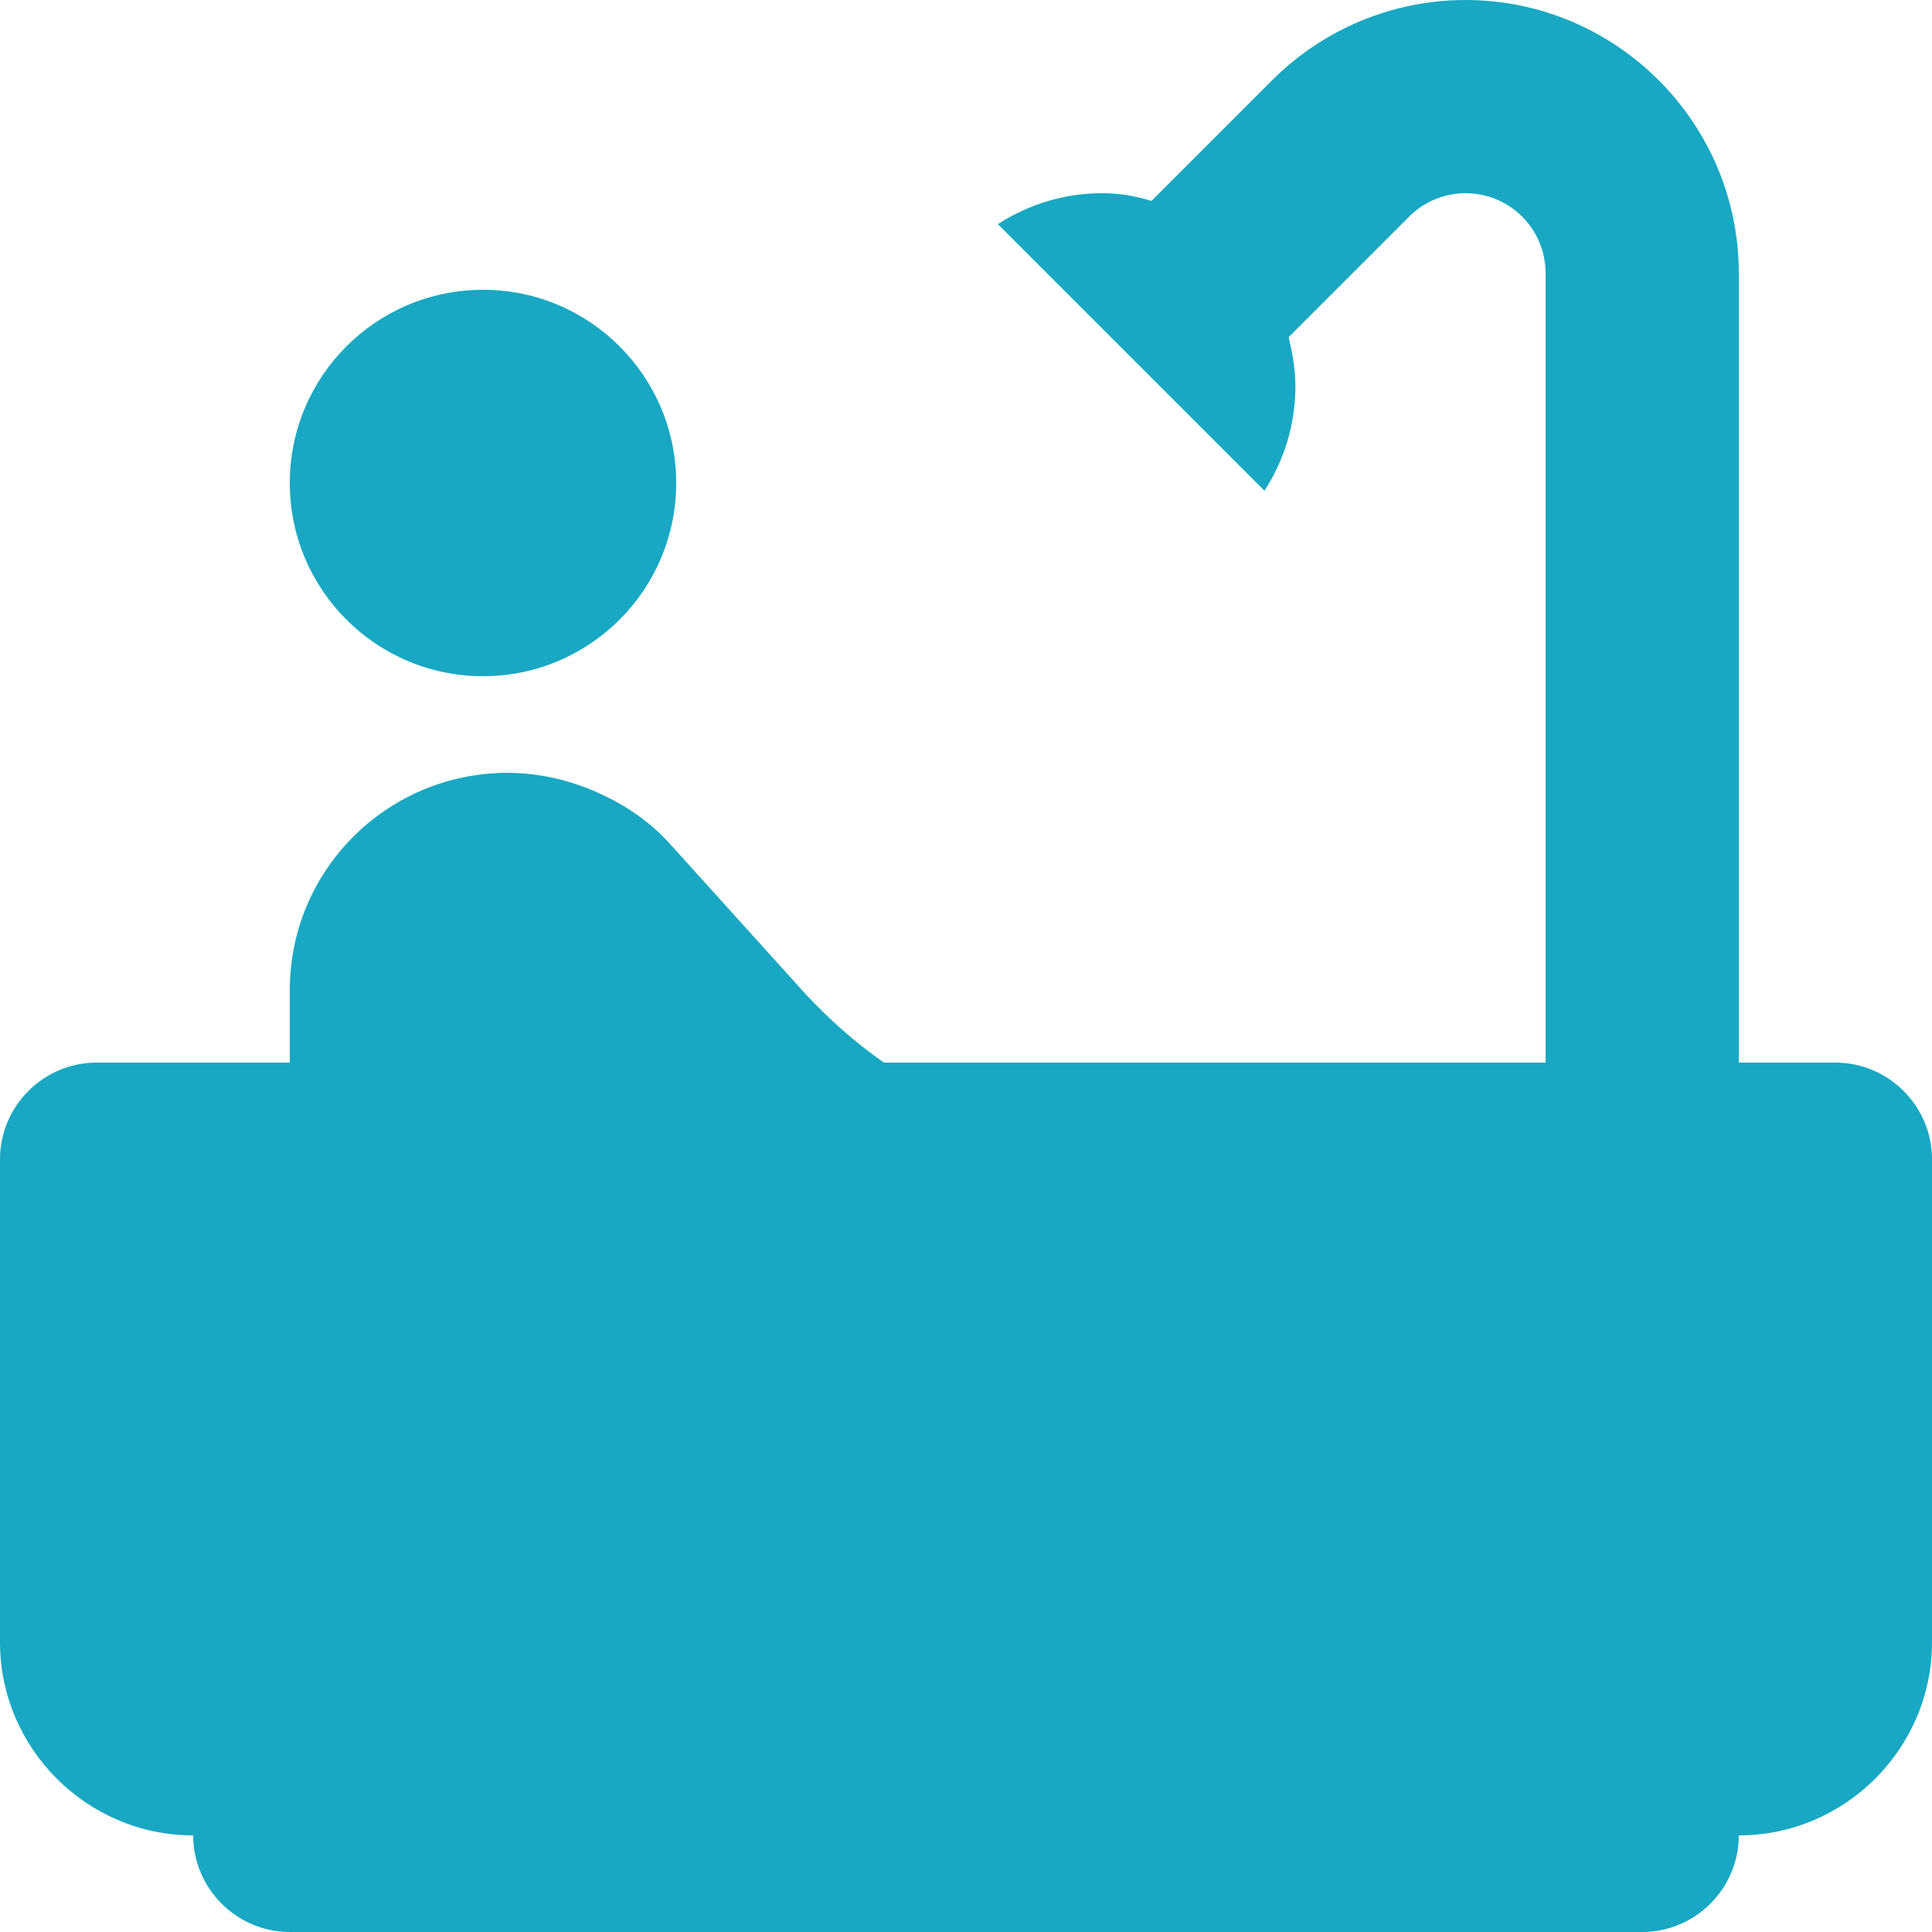
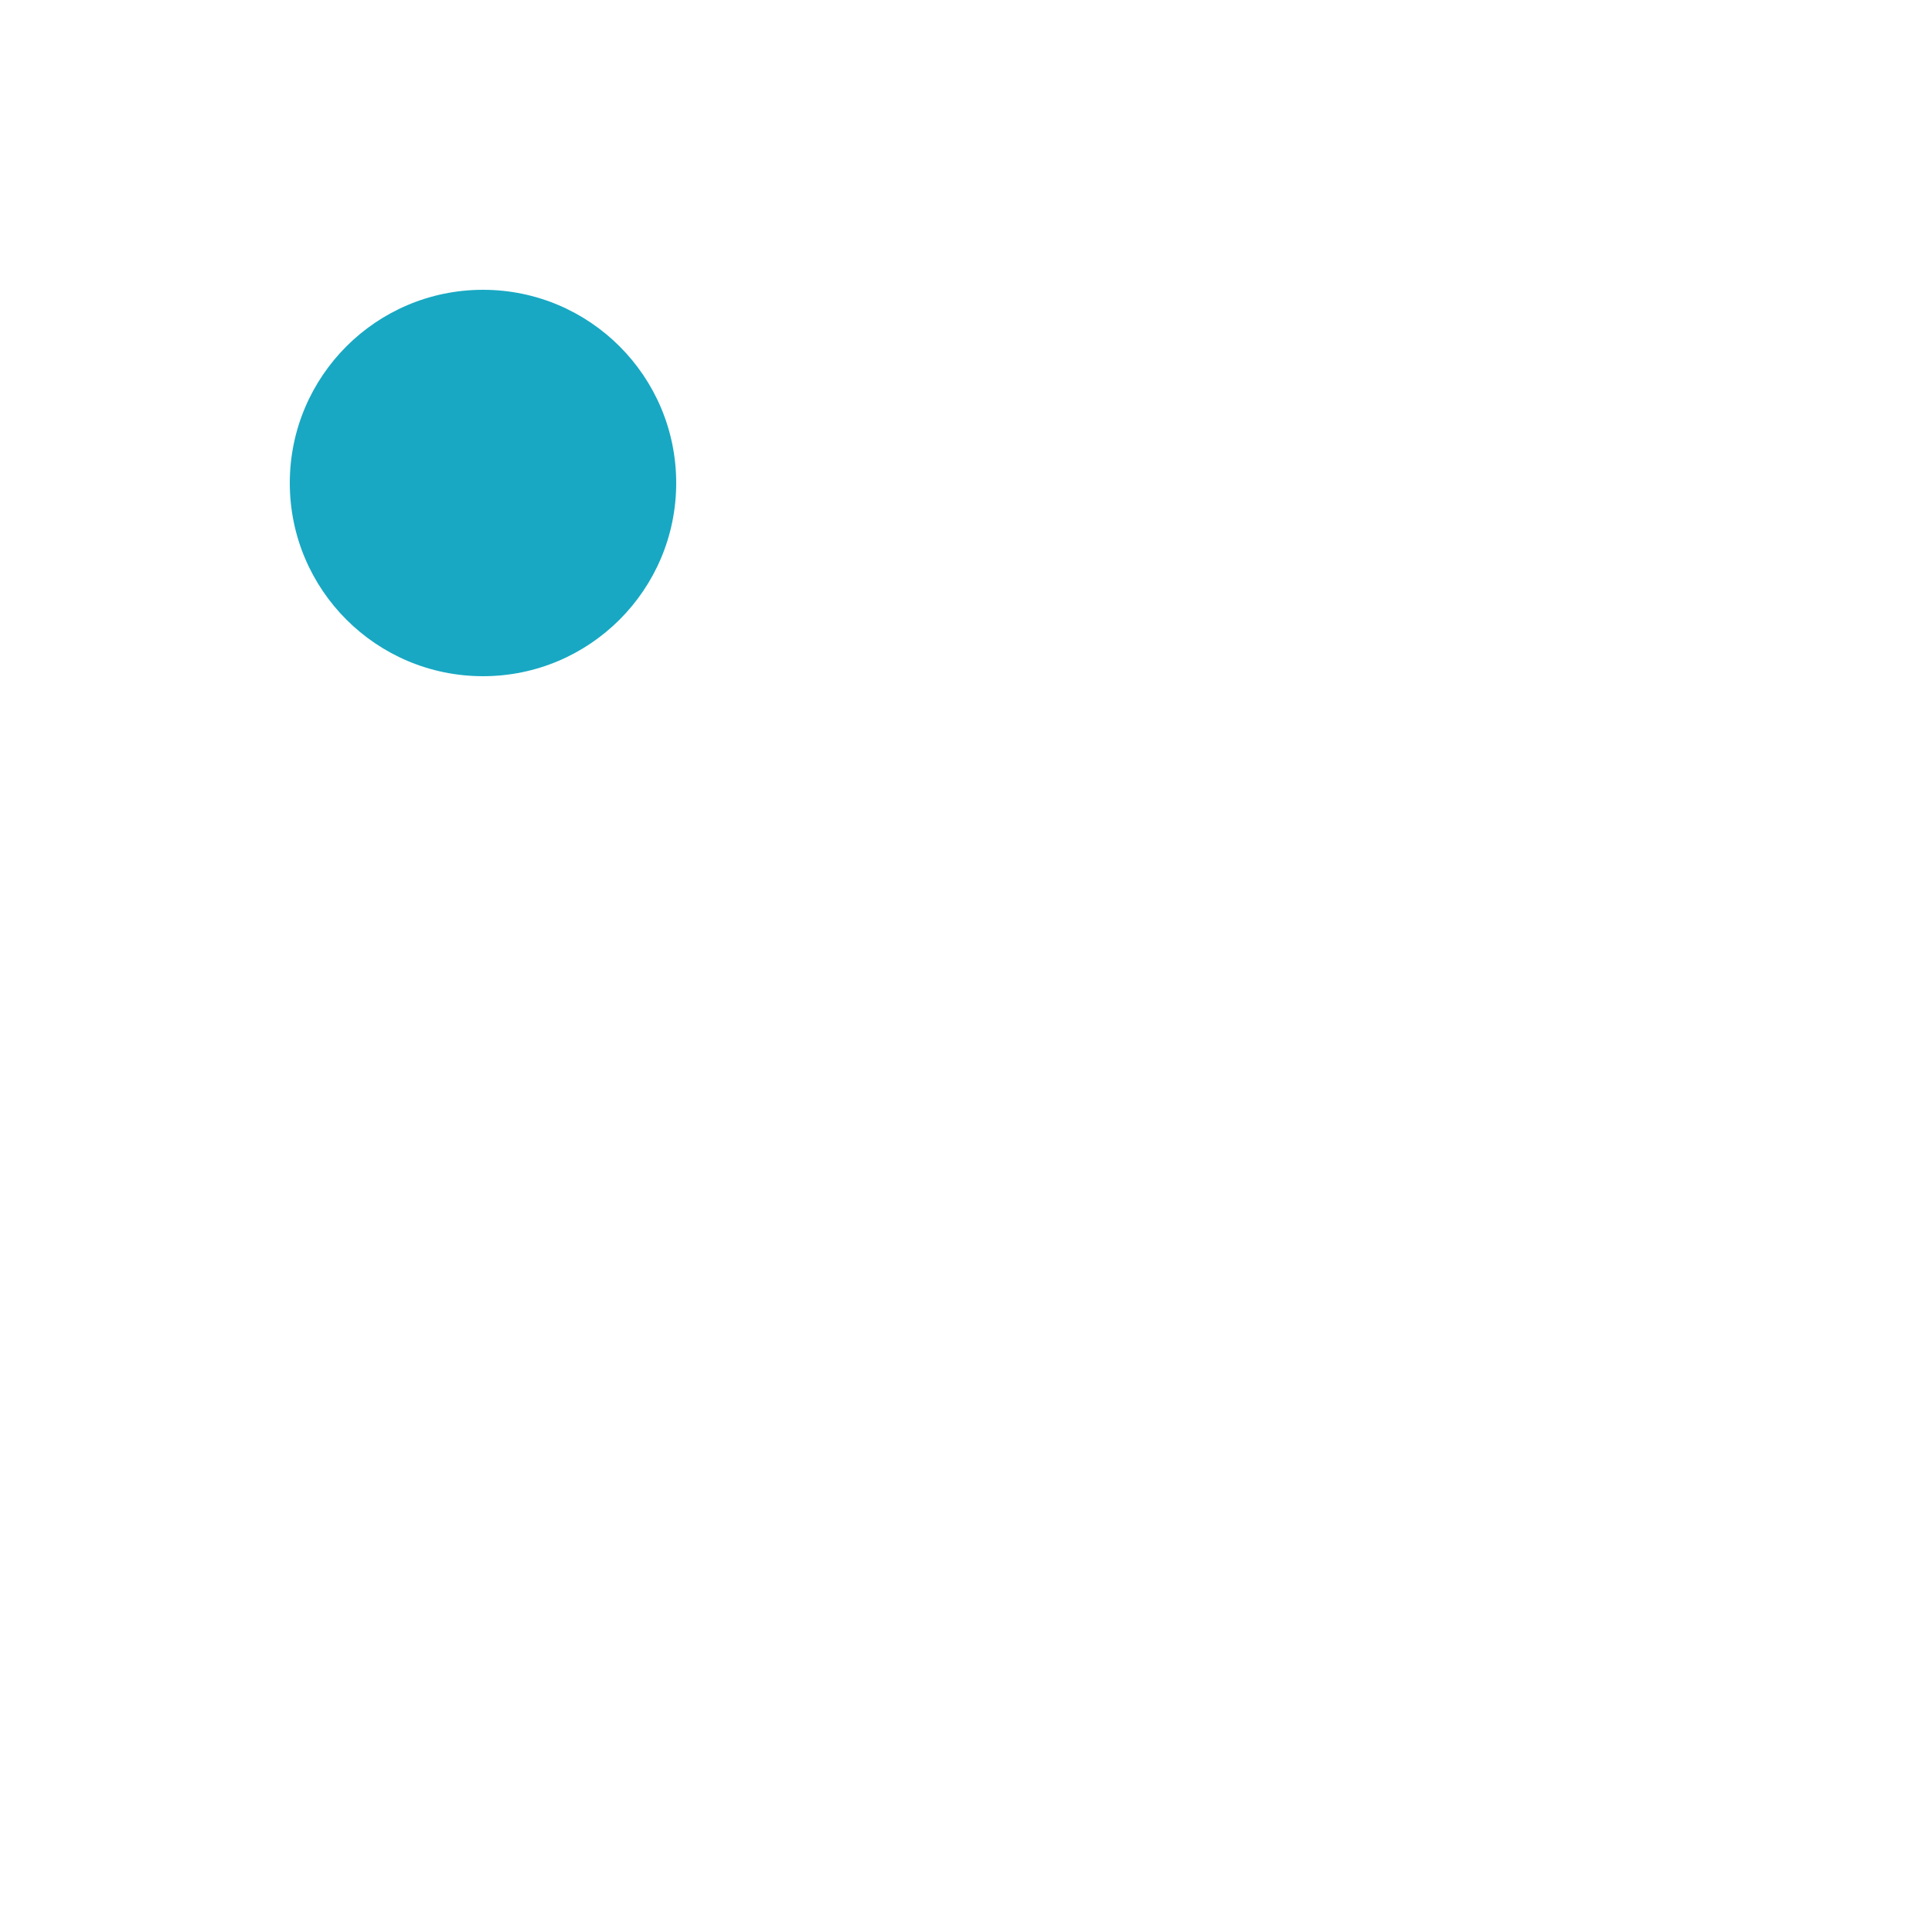
<svg xmlns="http://www.w3.org/2000/svg" width="48" height="48" viewBox="0 0 48 48" fill="none">
  <g clip-path="url(#clip0_1396_4144)">
-     <path d="M12 16.8C14.651 16.8 16.8 14.651 16.8 12C16.8 9.349 14.651 7.2 12 7.2C9.349 7.2 7.2 9.349 7.2 12C7.2 14.651 9.349 16.8 12 16.8Z" fill="#18A8C3" />
-     <path d="M45.6 26.4H43.2V6.792C43.2 3.048 40.152 0 36.408 0C34.608 0 32.88 0.72 31.608 1.992L28.608 4.992C28.224 4.872 27.816 4.8 27.384 4.8C26.424 4.8 25.536 5.088 24.792 5.568L31.416 12.192C31.896 11.448 32.184 10.56 32.184 9.6C32.184 9.168 32.112 8.784 32.016 8.376L35.016 5.376C35.376 5.016 35.88 4.8 36.408 4.8C37.512 4.8 38.4 5.688 38.4 6.792V26.4H21.96C21.24 25.896 20.592 25.32 19.992 24.672L16.632 20.952C16.176 20.448 15.6 20.04 14.976 19.752C14.232 19.392 13.416 19.2 12.576 19.2C9.6 19.224 7.2 21.624 7.2 24.6V26.4H2.4C1.08 26.4 0 27.48 0 28.8V40.8C0 43.44 2.16 45.6 4.8 45.6C4.8 46.92 5.88 48 7.2 48H40.8C42.12 48 43.2 46.92 43.2 45.6C45.84 45.6 48 43.44 48 40.8V28.8C48 27.48 46.92 26.4 45.6 26.4Z" fill="#18A8C3" />
+     <path d="M12 16.8C14.651 16.8 16.8 14.651 16.8 12C16.8 9.349 14.651 7.2 12 7.2C9.349 7.2 7.2 9.349 7.2 12C7.2 14.651 9.349 16.8 12 16.8" fill="#18A8C3" />
  </g>
  <defs>
    <clipPath id="clip0_1396_4144">
      <rect width="48" height="48" fill="white" />
    </clipPath>
  </defs>
</svg>